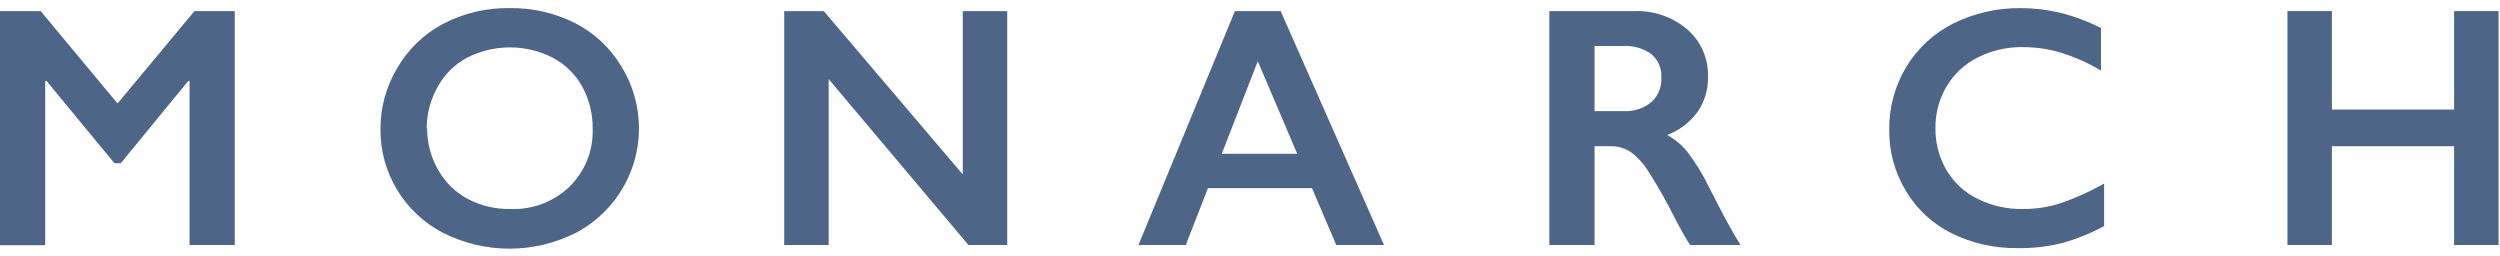
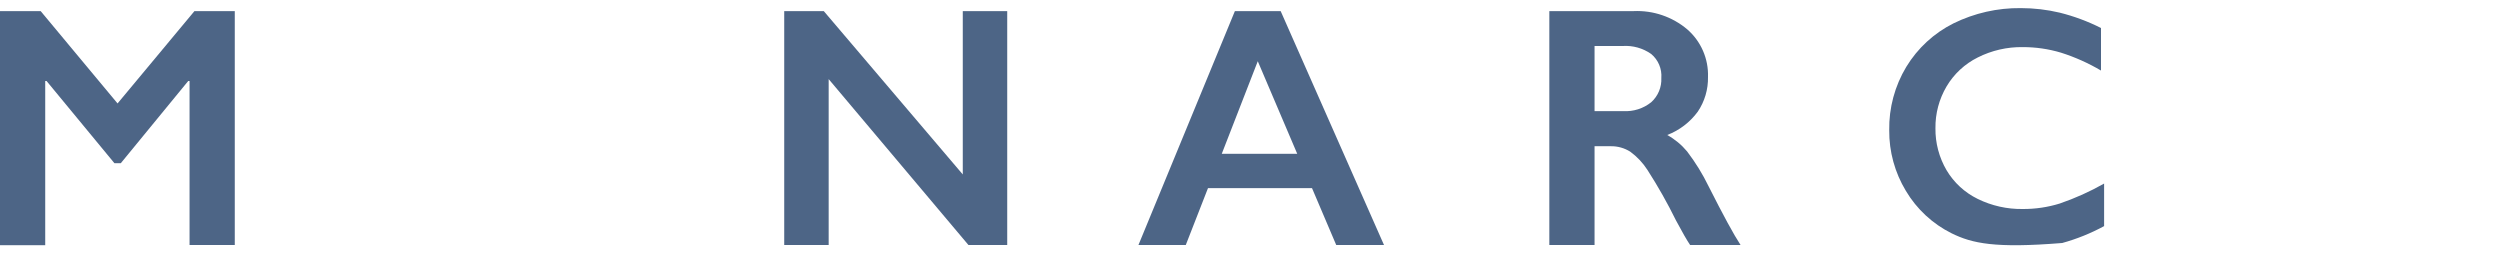
<svg xmlns="http://www.w3.org/2000/svg" width="225px" height="23px" viewBox="0 0 225 23" version="1.1">
  <title>Monarch_Logo</title>
  <desc>Created with Sketch.</desc>
  <g id="Page-1" stroke="none" stroke-width="1" fill="none" fill-rule="evenodd">
    <g id="Monarch_Logo" fill="#4D6586">
      <polygon id="Path" points="3.66 1 10.58 9.31 17.5 1 21.13 1 21.13 22.05 17.06 22.05 17.06 7.29 16.94 7.29 10.87 14.69 10.3 14.69 4.19 7.29 4.07 7.29 4.07 22.07 0 22.07 0 1" />
-       <path d="M45.87,0.73 C47.913,0.699 49.934,1.162 51.76,2.08 C53.484,2.96 54.926,4.308 55.92,5.97 C57.472,8.48 57.909,11.522 57.128,14.368 C56.346,17.213 54.416,19.605 51.8,20.97 C48.056,22.85 43.644,22.85 39.9,20.97 C36.393,19.169 34.202,15.543 34.24,11.6 C34.237,9.685 34.752,7.806 35.73,6.16 C36.701,4.466 38.128,3.08 39.85,2.16 C41.705,1.186 43.775,0.694 45.87,0.73 Z M38.44,11.54 C38.437,12.859 38.782,14.156 39.44,15.3 C40.06,16.399 40.979,17.301 42.09,17.9 C43.27,18.52 44.587,18.833 45.92,18.81 C47.894,18.892 49.817,18.171 51.25,16.81 C52.651,15.434 53.409,13.533 53.34,11.57 C53.357,10.25 53.033,8.948 52.4,7.79 C51.784,6.684 50.86,5.78 49.74,5.19 C47.322,3.956 44.458,3.956 42.04,5.19 C40.931,5.781 40.018,6.68 39.41,7.78 C38.758,8.926 38.41,10.221 38.4,11.54 L38.44,11.54 Z" id="Shape" fill-rule="nonzero" />
      <polygon id="Path" points="74.14 1 86.65 15.7 86.65 1 90.65 1 90.65 22.05 87.16 22.05 74.58 7.12 74.58 22.05 70.58 22.05 70.58 1" />
      <path d="M115.26,1 L124.56,22.05 L120.26,22.05 L118.08,16.93 L108.72,16.93 L106.72,22.05 L102.46,22.05 L111.14,1 L115.26,1 Z M109.96,13.84 L116.75,13.84 L113.2,5.51 L109.96,13.84 Z" id="Shape" fill-rule="nonzero" />
      <path d="M147.02,1 C148.779,0.92 150.504,1.505 151.85,2.64 C153.088,3.715 153.775,5.291 153.72,6.93 C153.742,8.04 153.421,9.13 152.8,10.05 C152.103,10.999 151.149,11.728 150.05,12.15 C150.733,12.528 151.34,13.03 151.84,13.63 C152.59,14.613 153.24,15.668 153.78,16.78 C155.07,19.33 156.02,21.09 156.65,22.05 L152.11,22.05 C151.8,21.59 151.38,20.85 150.84,19.84 C150.073,18.283 149.219,16.77 148.28,15.31 C147.868,14.665 147.339,14.102 146.72,13.65 C146.199,13.322 145.595,13.152 144.98,13.16 L143.51,13.16 L143.51,22.05 L139.44,22.05 L139.44,1 L147.02,1 Z M146.1,10 C147.007,10.054 147.902,9.769 148.61,9.2 C149.225,8.646 149.559,7.846 149.52,7.02 C149.583,6.195 149.244,5.391 148.61,4.86 C147.861,4.333 146.954,4.079 146.04,4.14 L143.51,4.14 L143.51,10 L146.1,10 Z" id="Shape" fill-rule="nonzero" />
-       <path d="M181.87,0.73 C183.052,0.73 184.23,0.867 185.38,1.14 C186.664,1.461 187.908,1.923 189.09,2.52 L189.09,6.35 C187.955,5.679 186.747,5.139 185.49,4.74 C184.374,4.406 183.215,4.237 182.05,4.24 C180.645,4.218 179.255,4.537 178,5.17 C176.831,5.75 175.855,6.657 175.19,7.78 C174.519,8.918 174.173,10.219 174.19,11.54 C174.173,12.867 174.519,14.174 175.19,15.32 C175.852,16.434 176.825,17.331 177.99,17.9 C179.255,18.522 180.65,18.834 182.06,18.81 C183.182,18.816 184.298,18.651 185.37,18.32 C186.756,17.845 188.095,17.243 189.37,16.52 L189.37,20.35 C188.175,20.998 186.91,21.508 185.6,21.87 C184.293,22.198 182.948,22.352 181.6,22.33 C179.54,22.362 177.501,21.907 175.65,21 C173.938,20.15 172.507,18.823 171.53,17.18 C170.534,15.534 170.014,13.644 170.03,11.72 C169.998,9.71 170.531,7.731 171.57,6.01 C172.59,4.332 174.063,2.977 175.82,2.1 C177.702,1.176 179.774,0.706 181.87,0.73 Z" id="Path" />
-       <polygon id="Path" points="209.87 1 209.87 9.86 220.87 9.86 220.87 1 224.87 1 224.87 22.05 220.87 22.05 220.87 13.16 209.87 13.16 209.87 22.05 205.87 22.05 205.87 1" />
+       <path d="M181.87,0.73 C183.052,0.73 184.23,0.867 185.38,1.14 C186.664,1.461 187.908,1.923 189.09,2.52 L189.09,6.35 C187.955,5.679 186.747,5.139 185.49,4.74 C184.374,4.406 183.215,4.237 182.05,4.24 C180.645,4.218 179.255,4.537 178,5.17 C176.831,5.75 175.855,6.657 175.19,7.78 C174.519,8.918 174.173,10.219 174.19,11.54 C174.173,12.867 174.519,14.174 175.19,15.32 C175.852,16.434 176.825,17.331 177.99,17.9 C179.255,18.522 180.65,18.834 182.06,18.81 C183.182,18.816 184.298,18.651 185.37,18.32 C186.756,17.845 188.095,17.243 189.37,16.52 L189.37,20.35 C188.175,20.998 186.91,21.508 185.6,21.87 C179.54,22.362 177.501,21.907 175.65,21 C173.938,20.15 172.507,18.823 171.53,17.18 C170.534,15.534 170.014,13.644 170.03,11.72 C169.998,9.71 170.531,7.731 171.57,6.01 C172.59,4.332 174.063,2.977 175.82,2.1 C177.702,1.176 179.774,0.706 181.87,0.73 Z" id="Path" />
    </g>
  </g>
</svg>